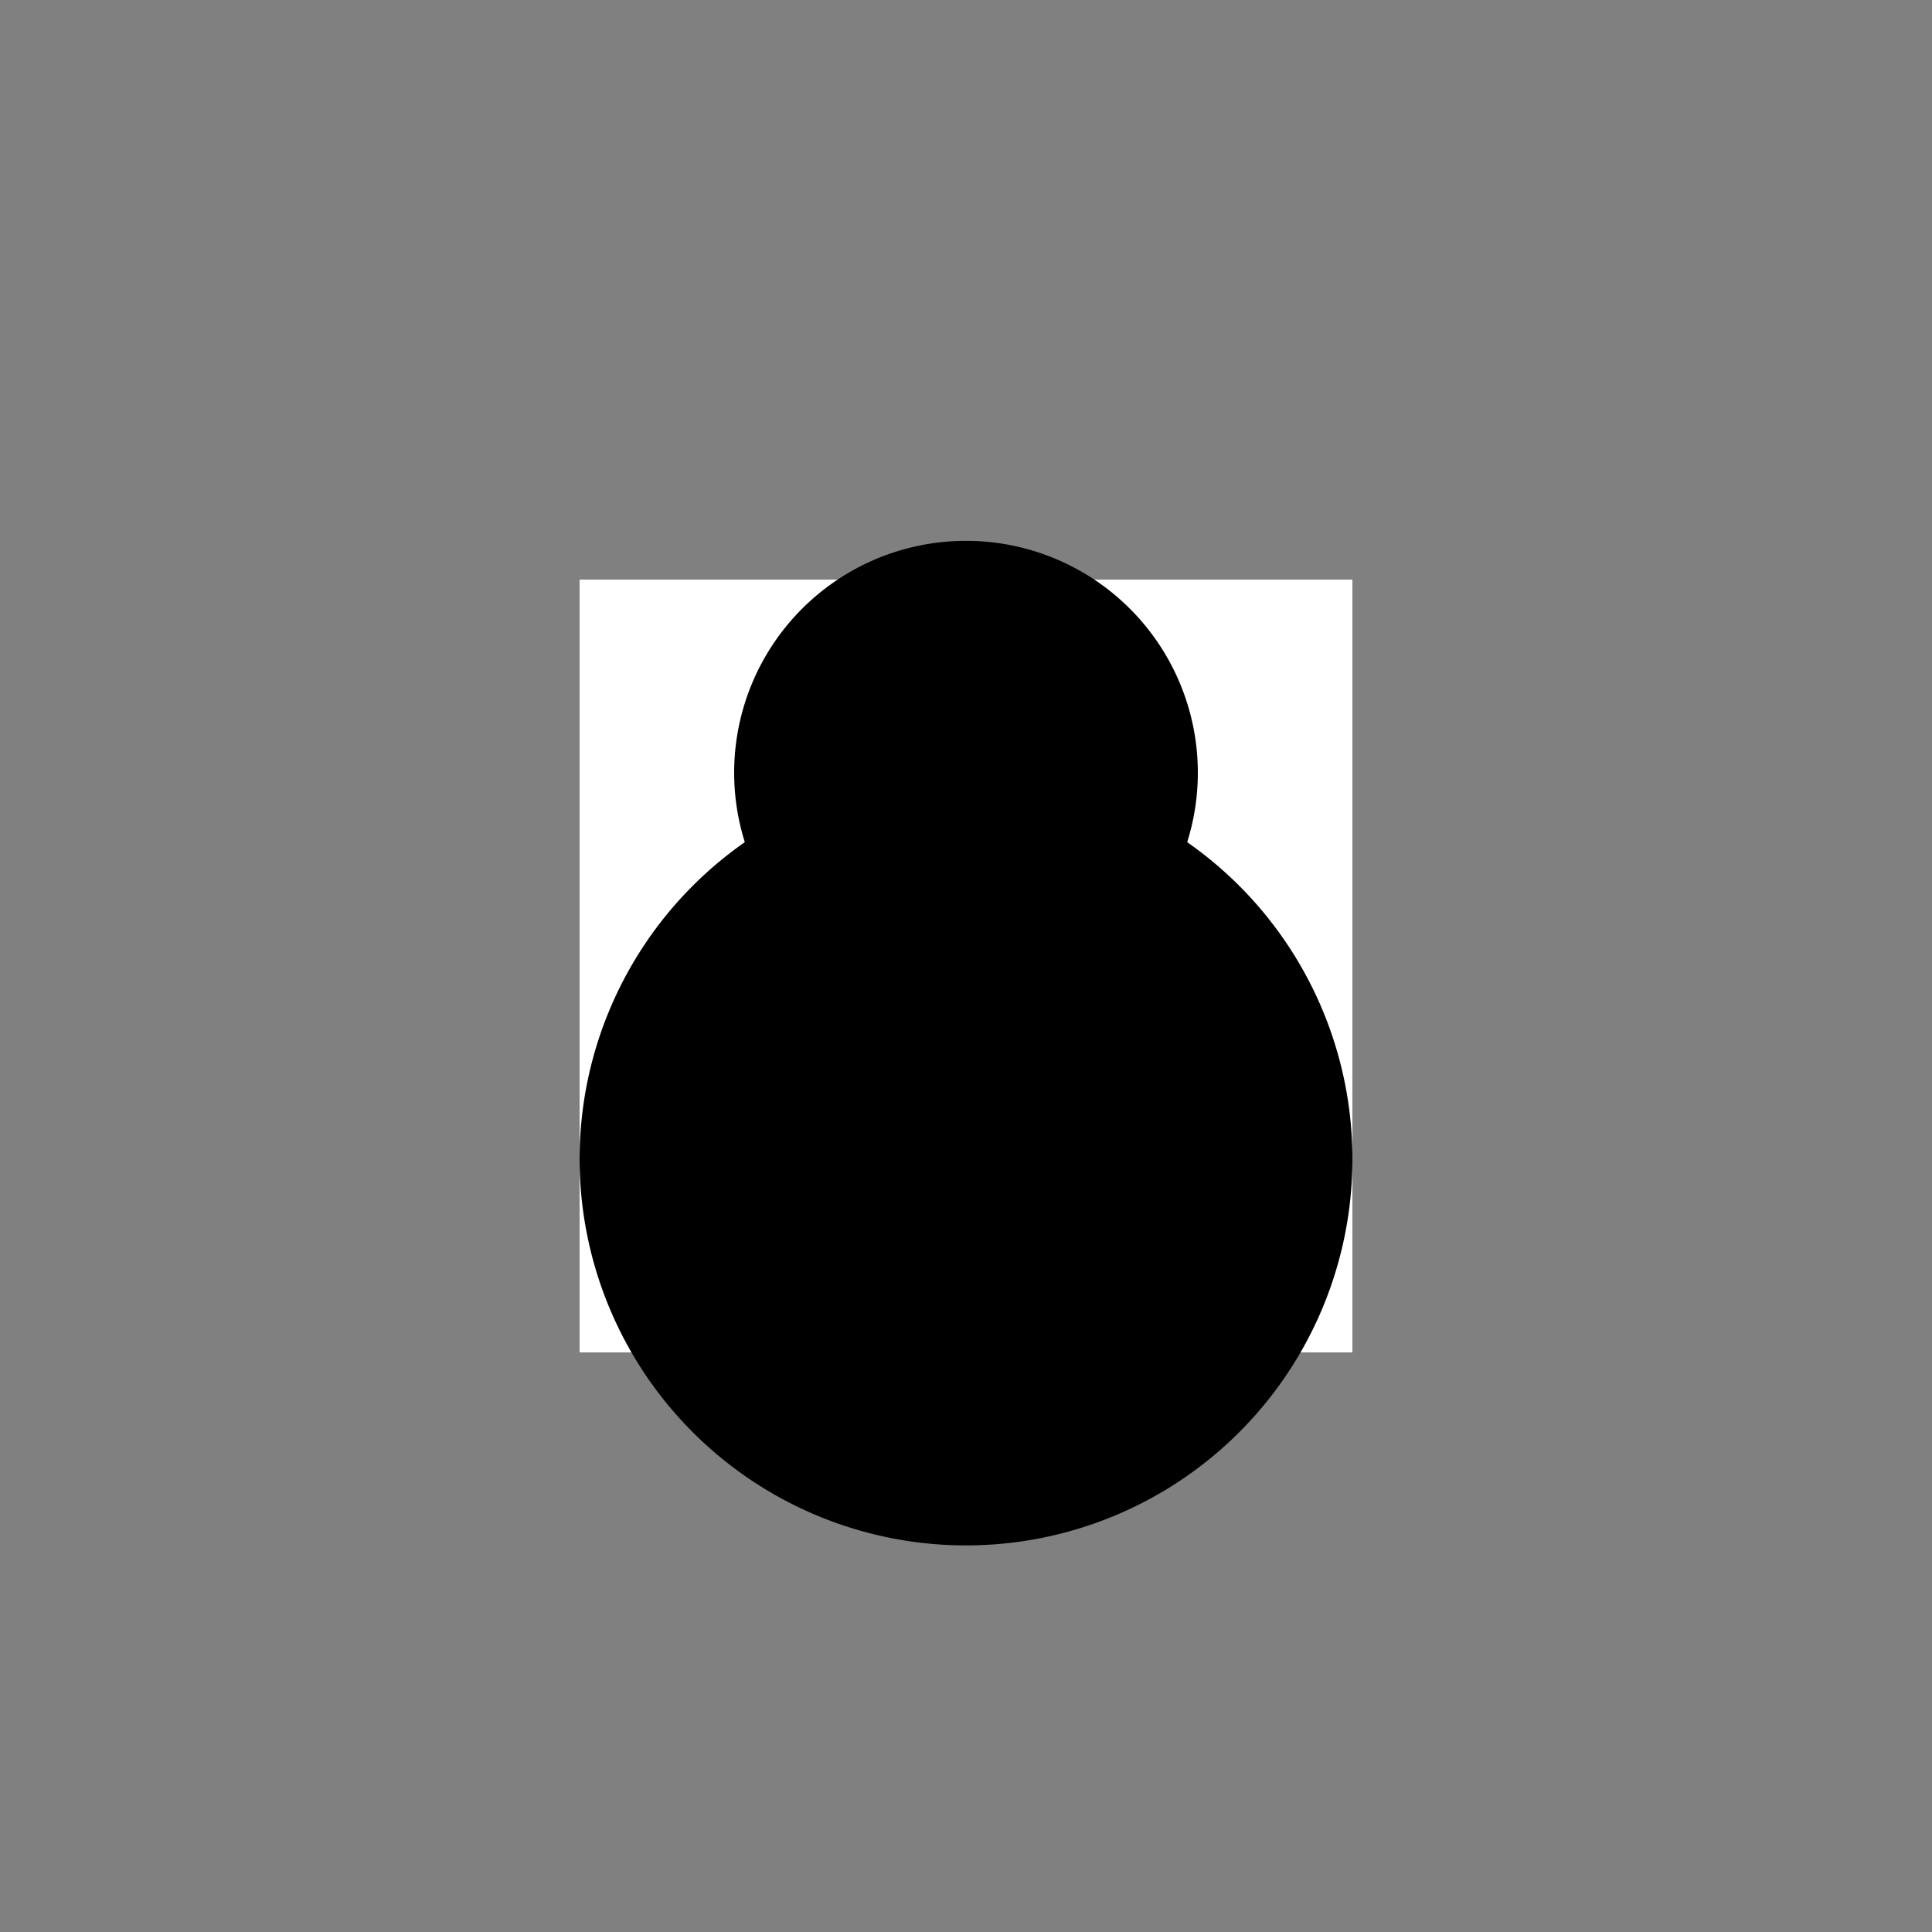
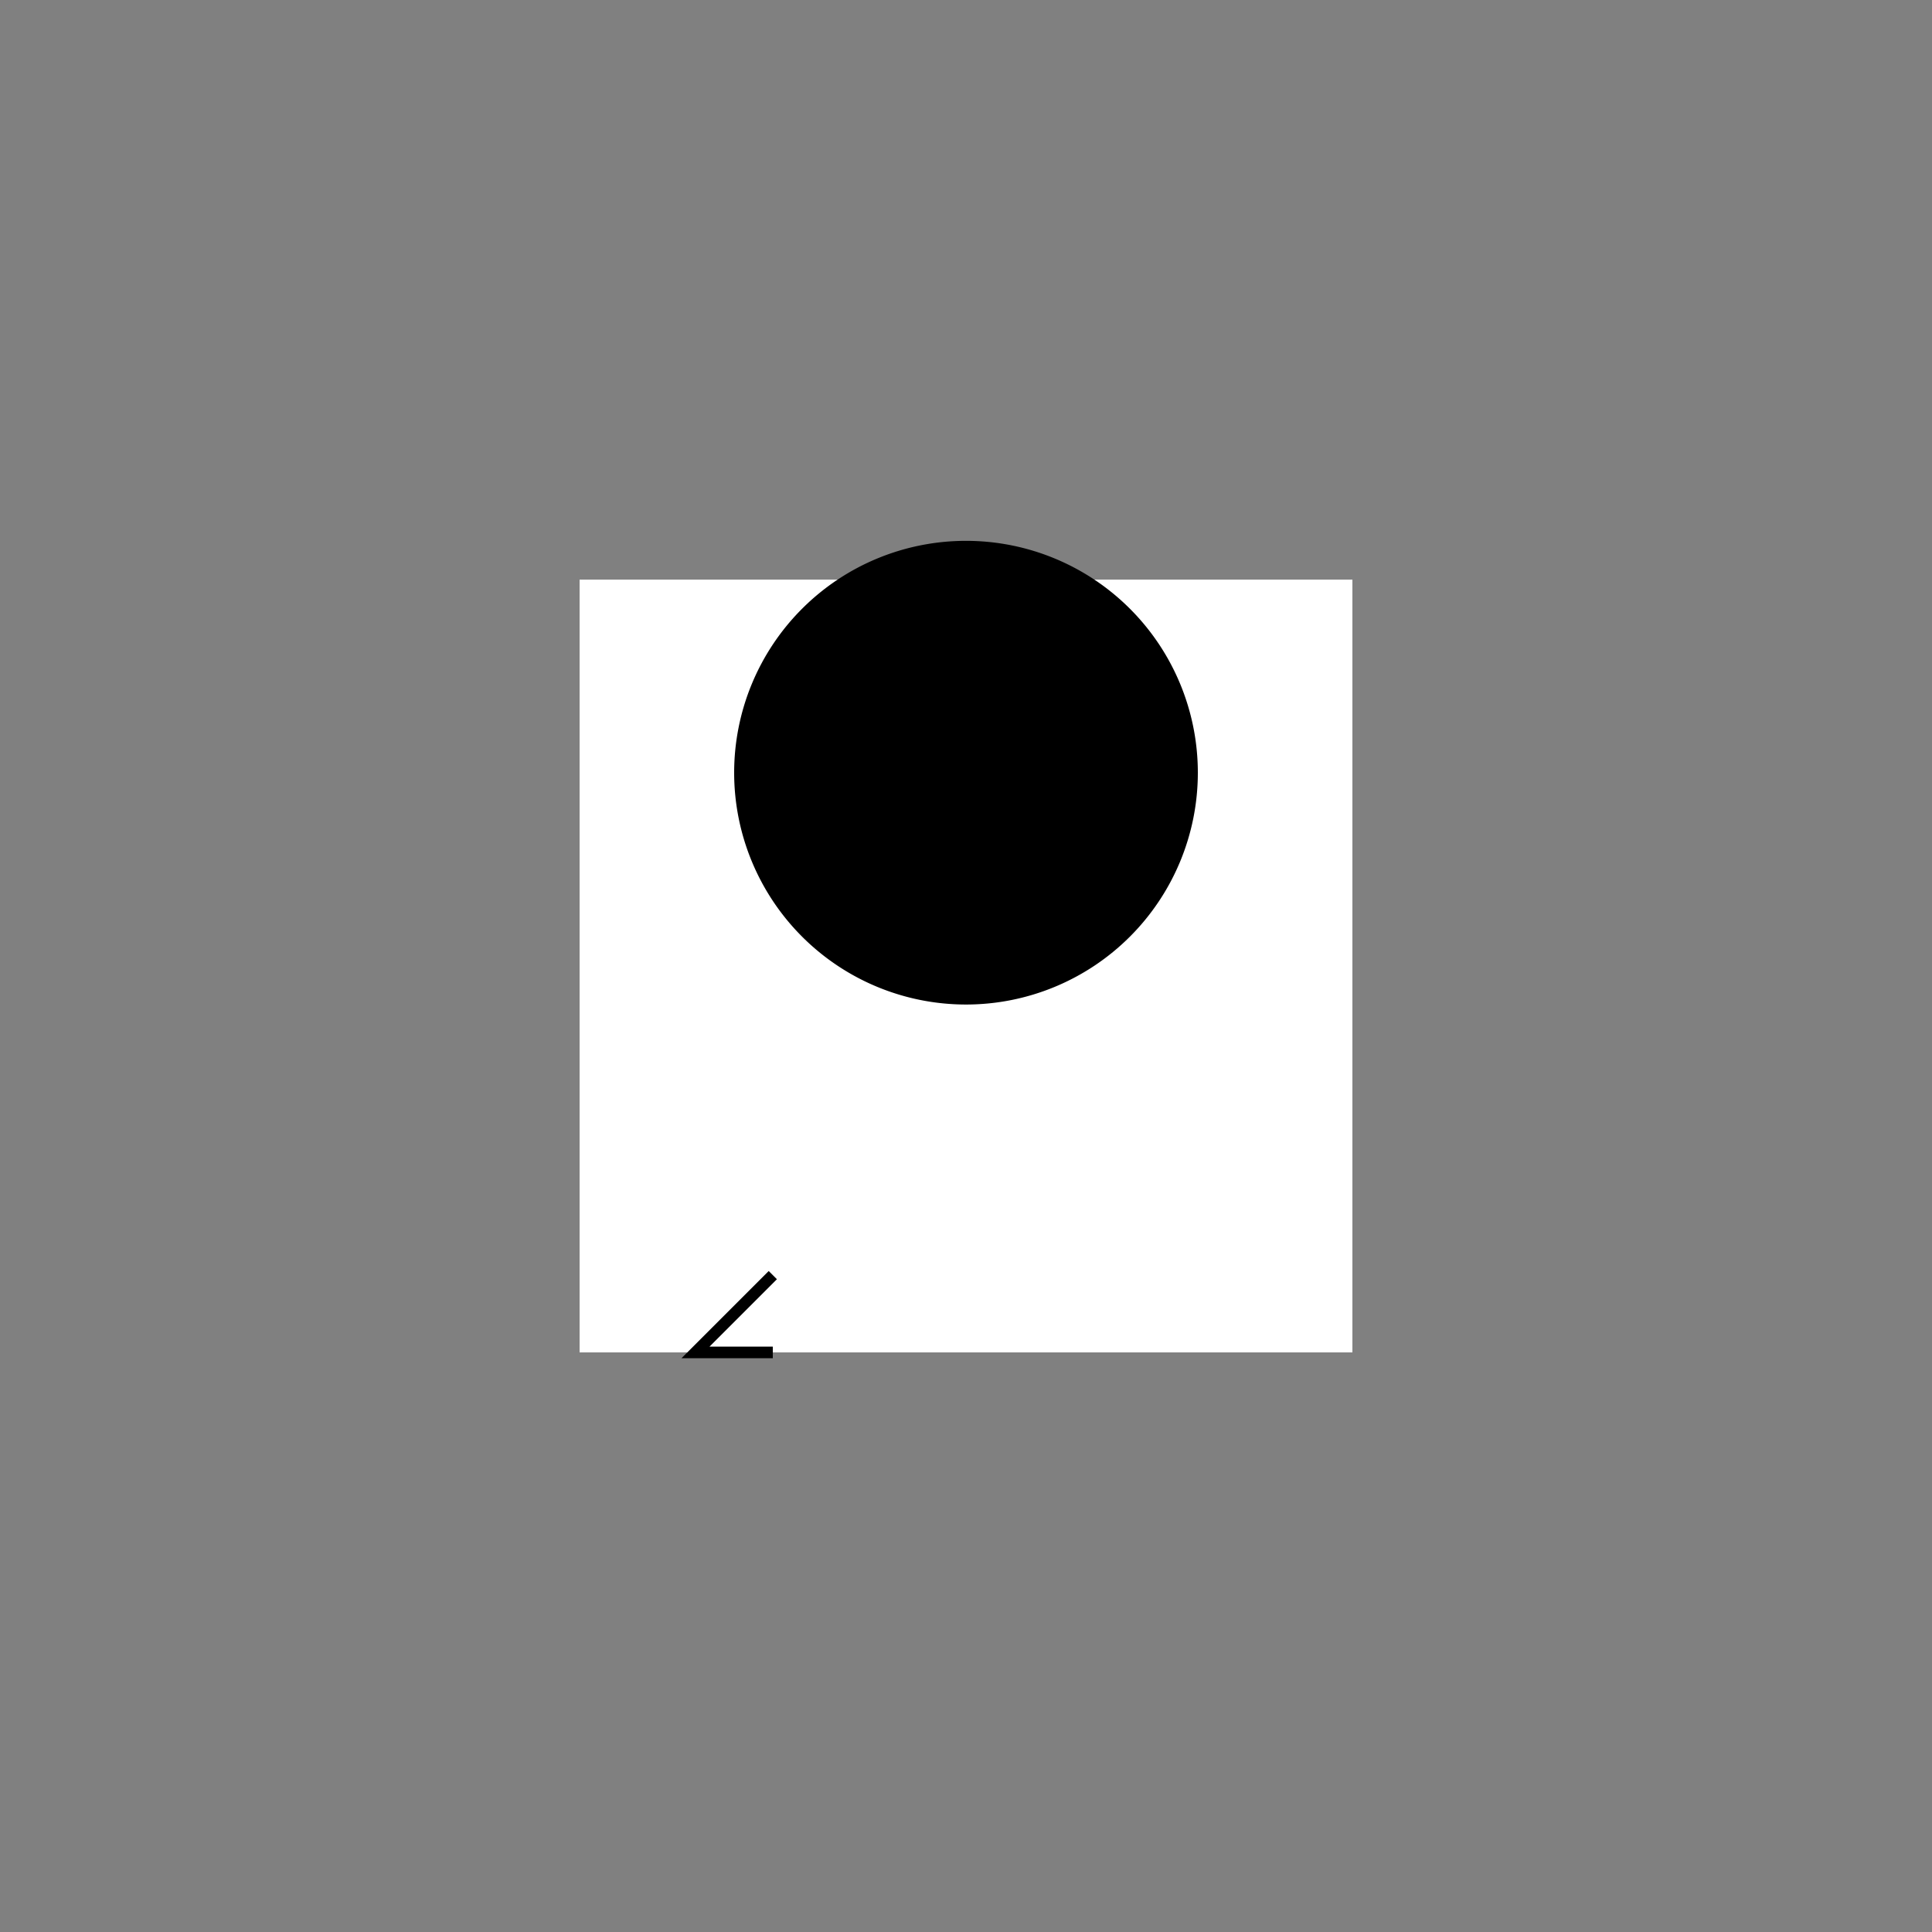
<svg xmlns="http://www.w3.org/2000/svg" width="500" height="500">
  <rect width="100%" height="100%" fill="#808080" stroke="none" />
  <defs />
  <g>
    <rect fill="white" stroke="none" x="150" y="150" width="200" height="200" />
-     <path fill="black" stroke="none" paint-order="stroke fill markers" d=" M 350 300 A 100 100 0 1 1 350 299.9" />
    <path fill="black" stroke="none" paint-order="stroke fill markers" d=" M 310 200 A 60 60 0 1 1 310 199.94" />
    <path fill="black" stroke="none" paint-order="stroke fill markers" d=" M 240 190 A 10 10 0 1 1 240 189.99" />
-     <path fill="black" stroke="none" paint-order="stroke fill markers" d=" M 280 190 A 10 10 0 1 1 280 189.99" />
-     <path fill="none" stroke="#000000" paint-order="fill stroke markers" d=" M 274.271 227.634 A 30 30 0 0 1 225.729 227.634" stroke-miterlimit="10" stroke-dasharray="" />
    <path fill="none" stroke="#000000" paint-order="fill stroke markers" d=" M 200 330 L 180 350 L 200 350" stroke-miterlimit="10" stroke-width="3" stroke-dasharray="" />
-     <path fill="black" stroke="none" paint-order="stroke fill markers" d=" M 255 210 A 5 5 0 1 1 255 209.995" />
  </g>
</svg>